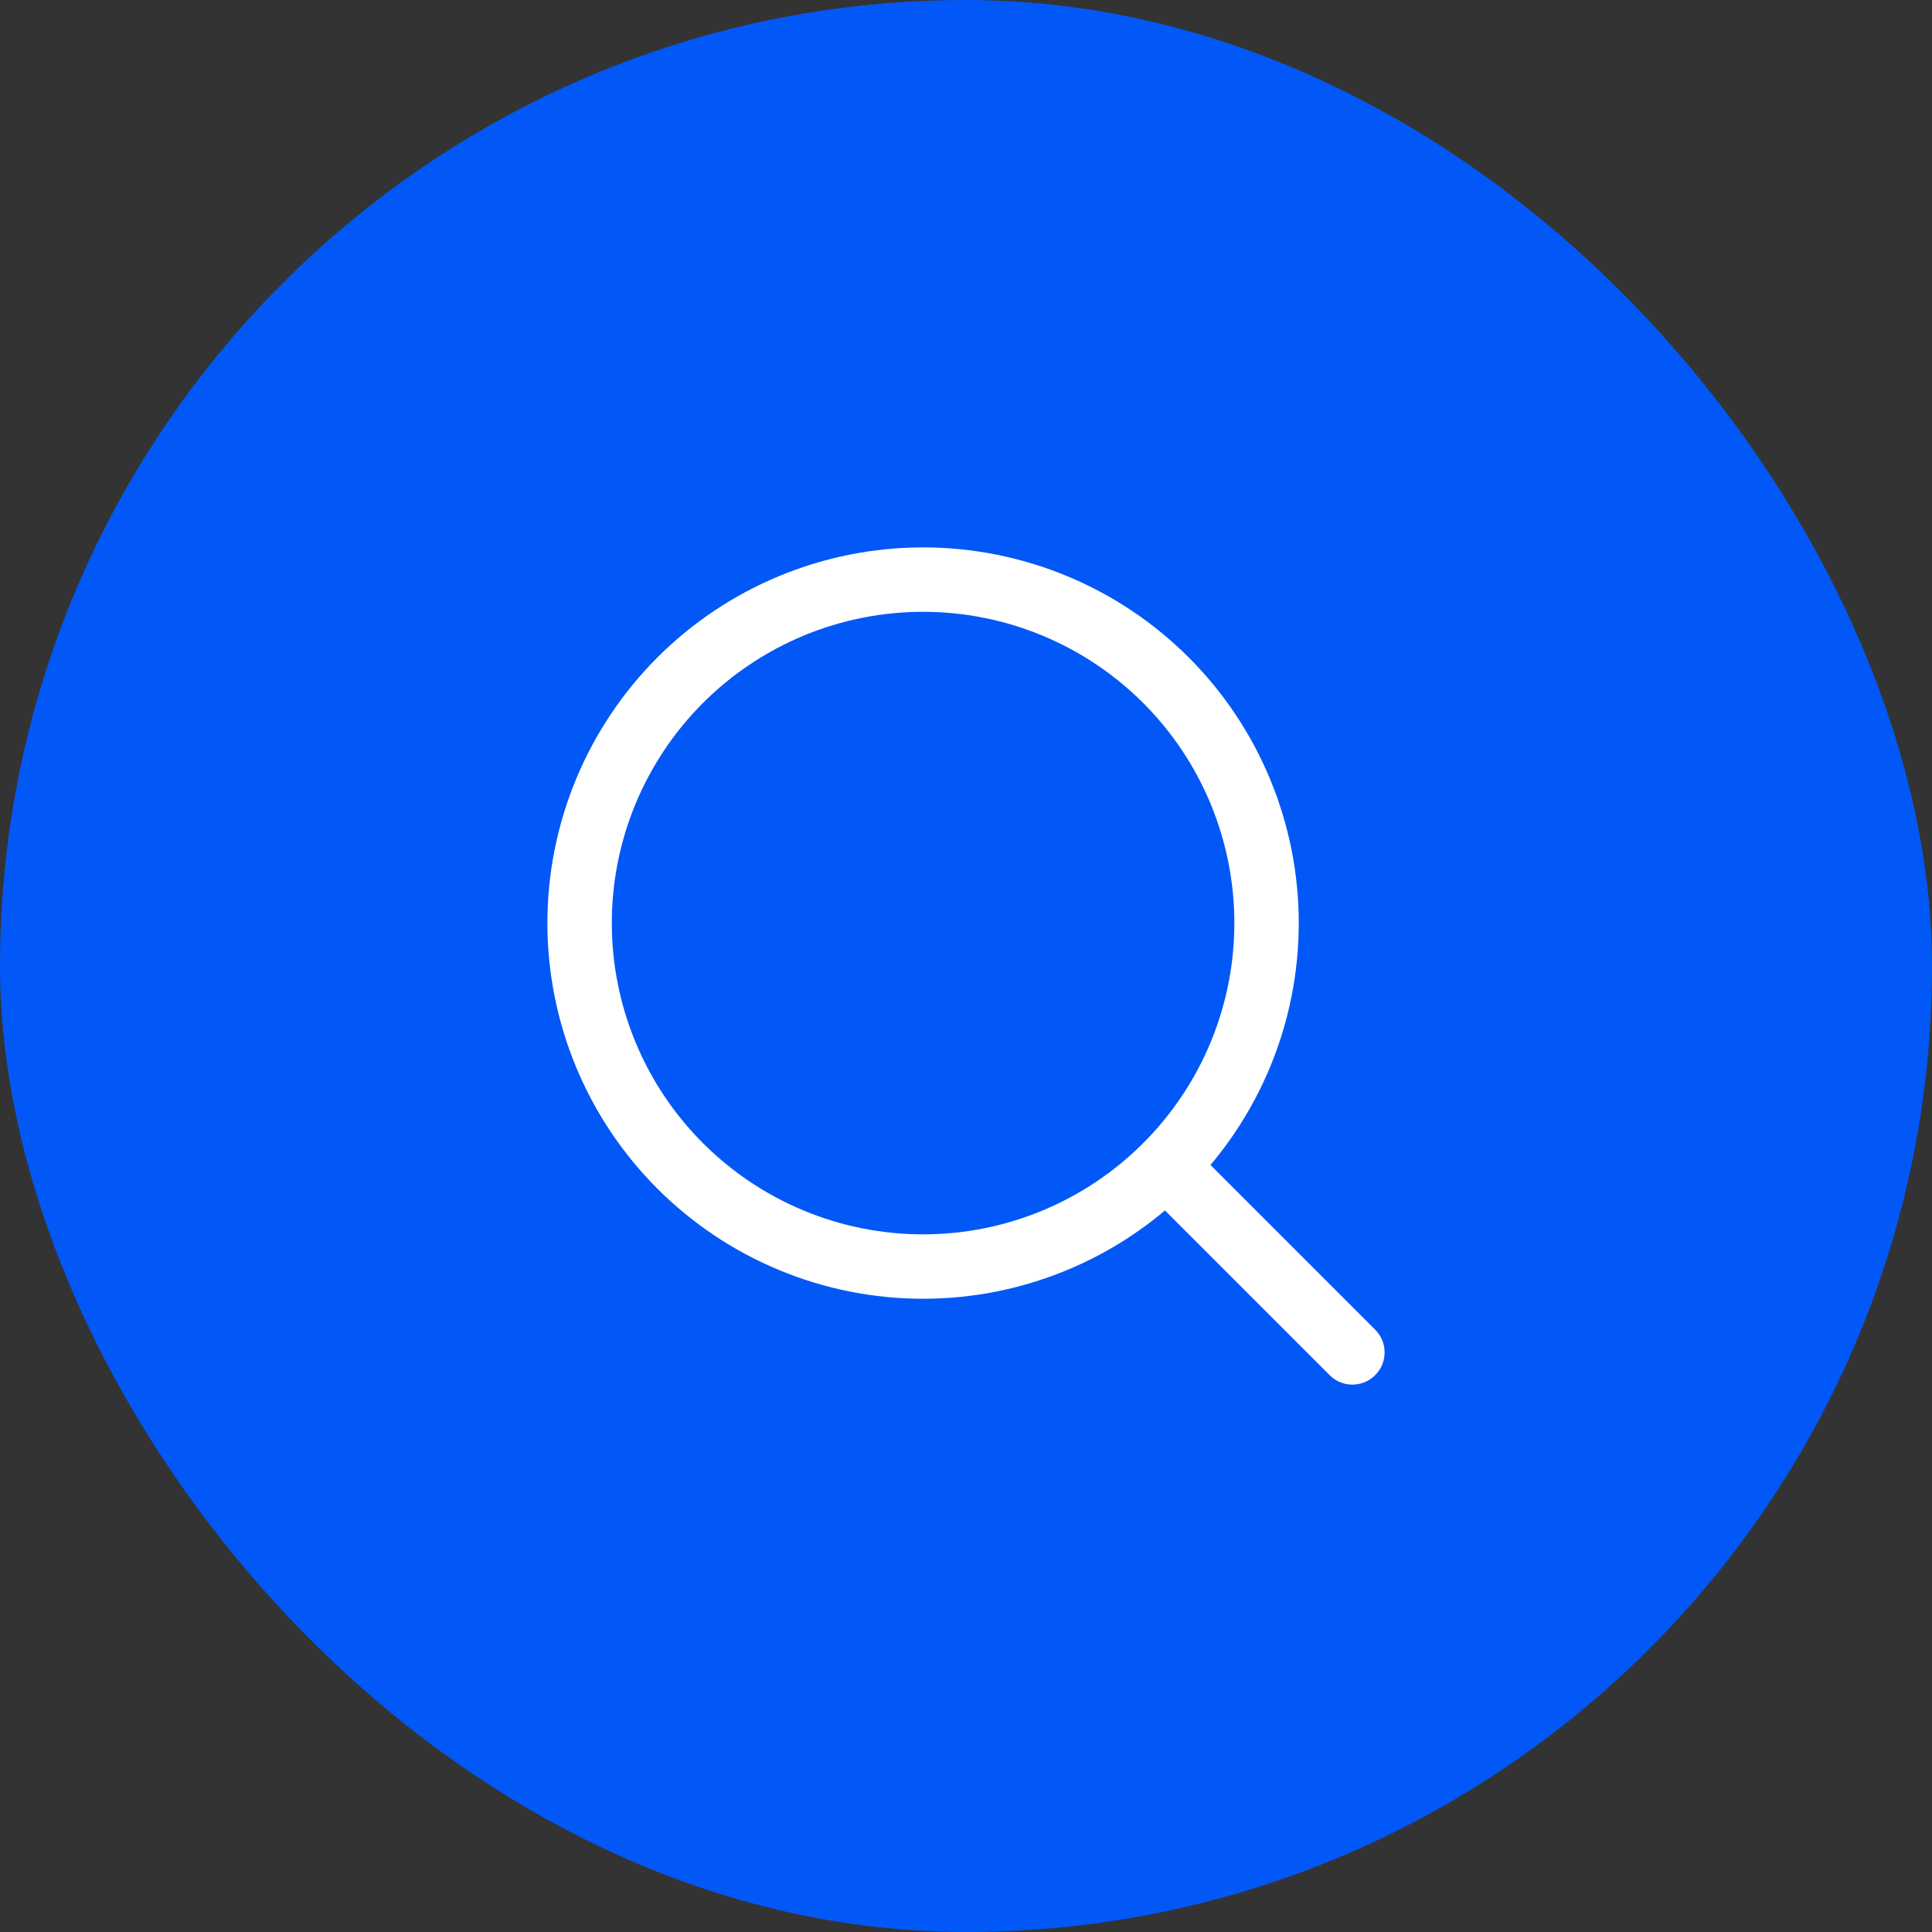
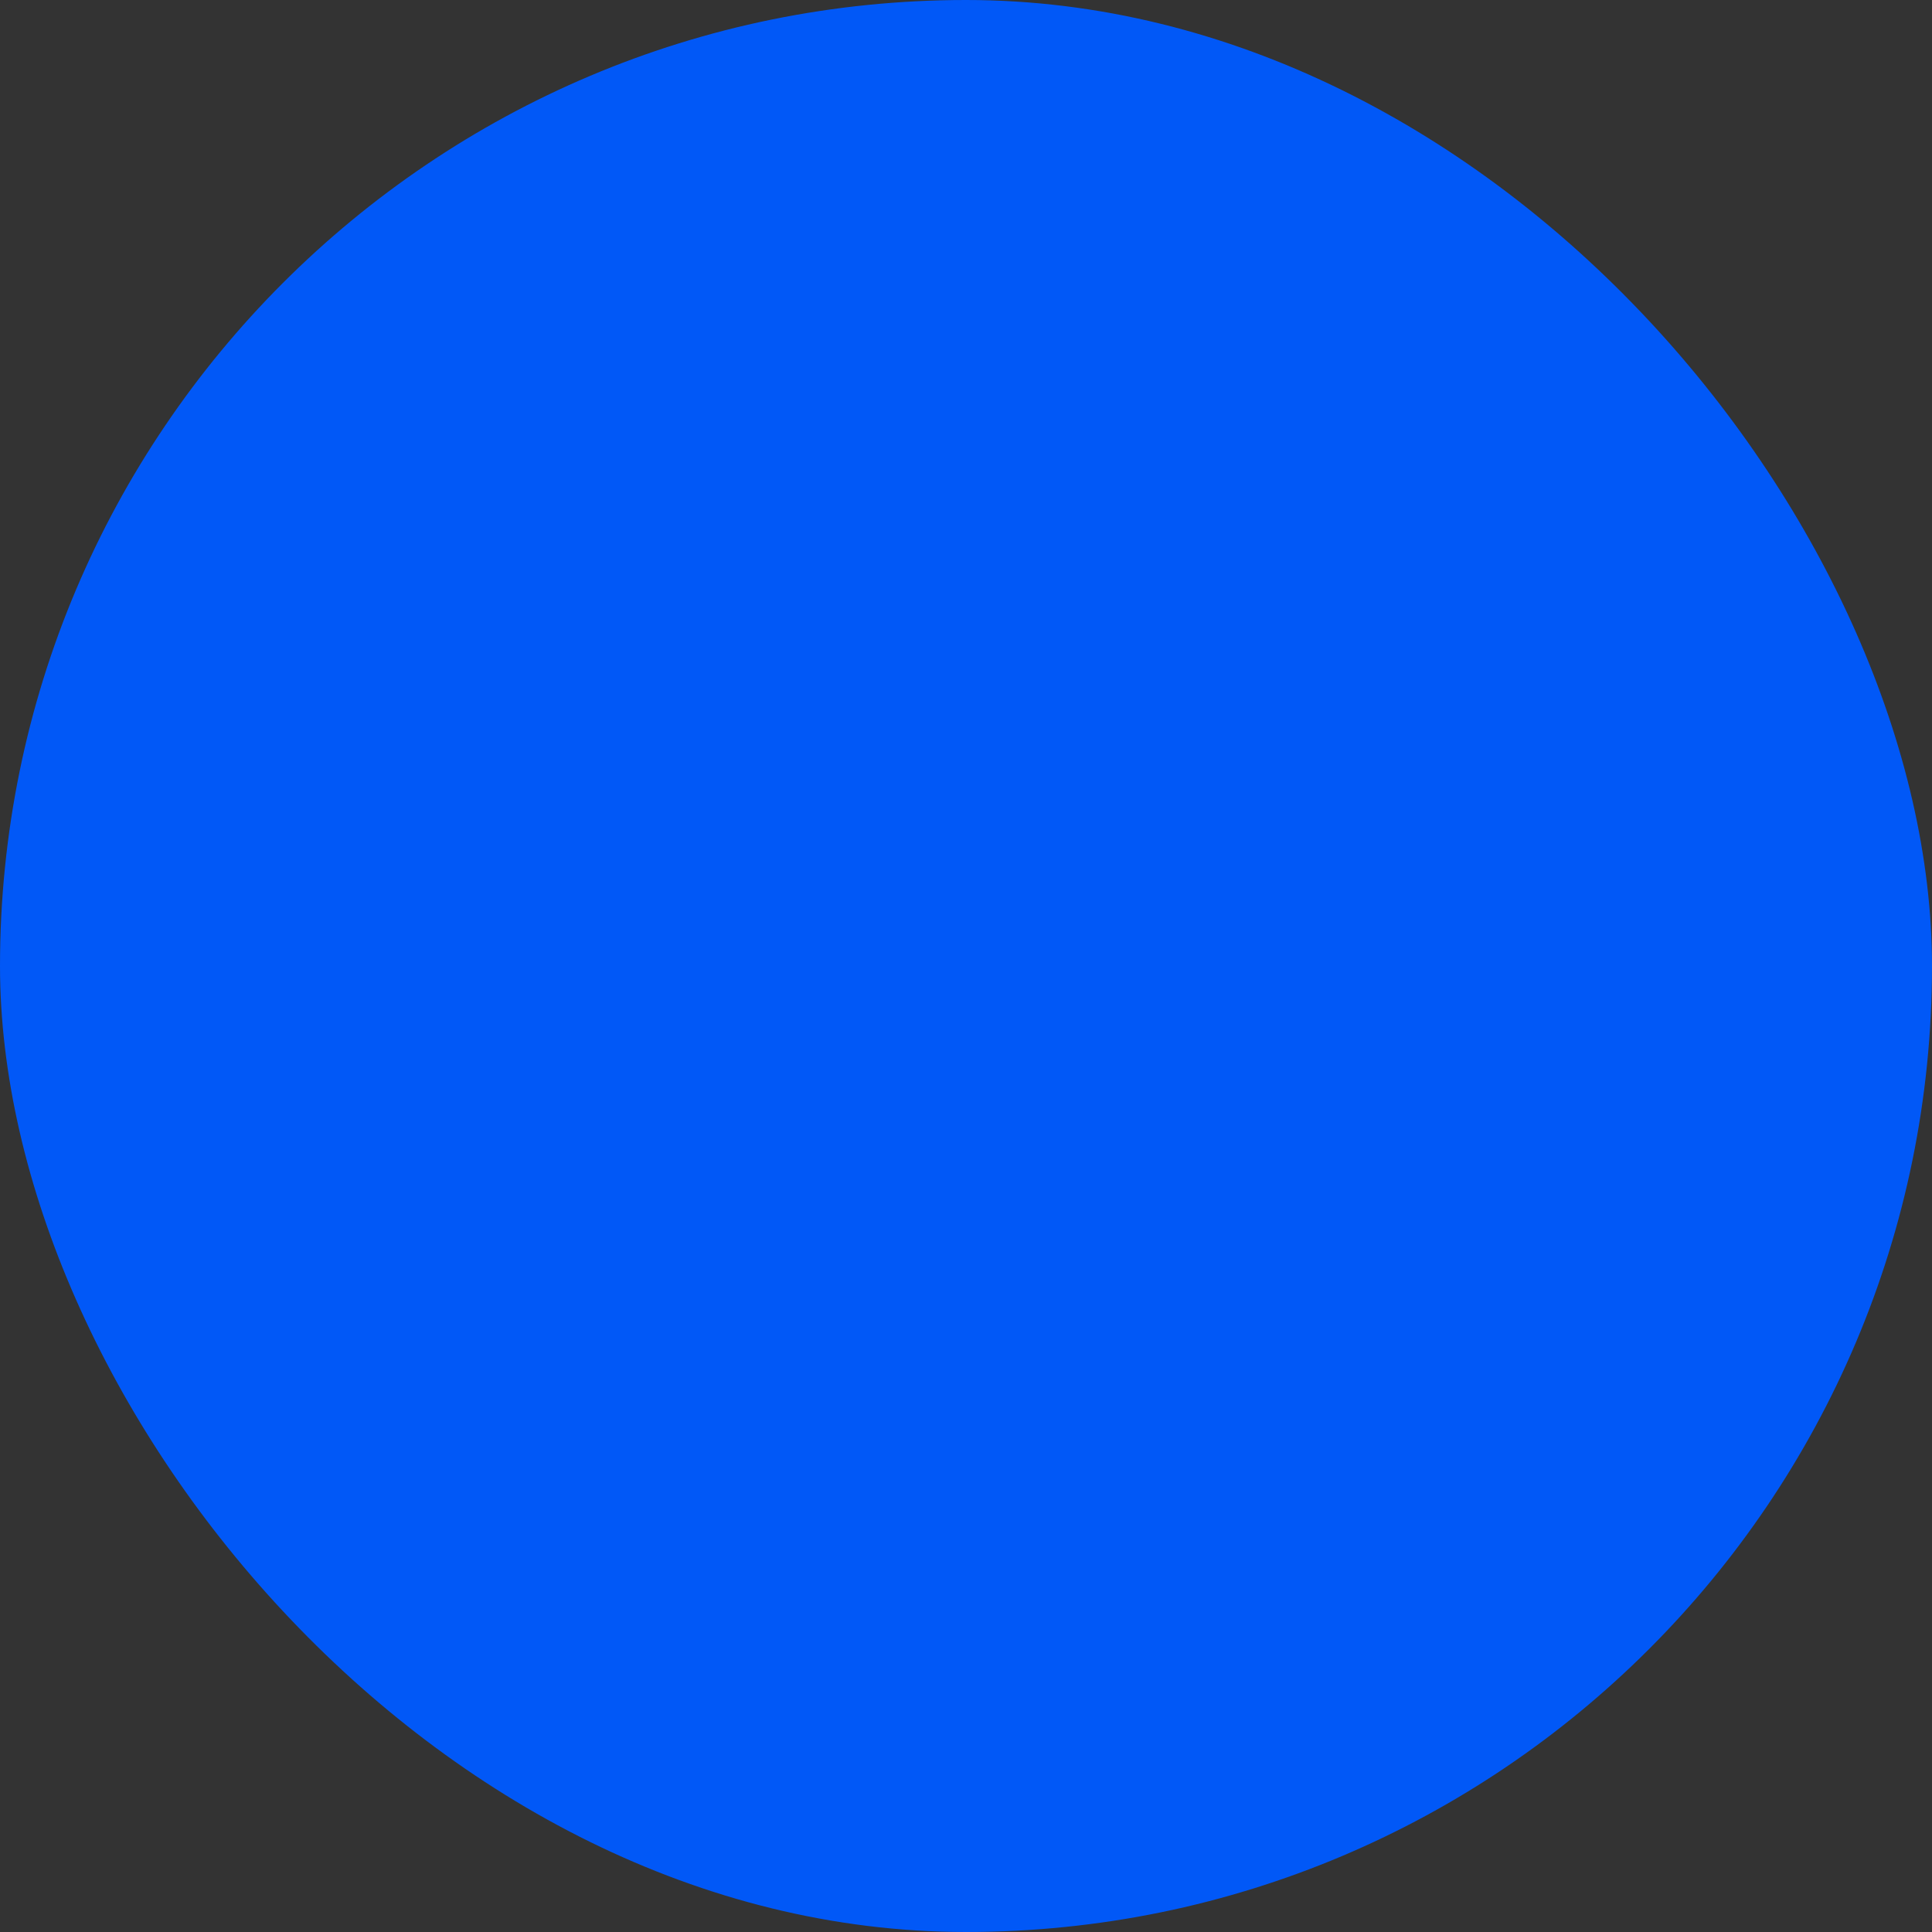
<svg xmlns="http://www.w3.org/2000/svg" width="60" height="60" viewBox="0 0 60 60" fill="none">
  <rect x="0" y="0" width="60" height="60" fill="#333333" stroke="none" />
  <rect width="60" height="60" rx="30" fill="#0158F7" />
-   <path d="M42 42L36.209 36.209M36.209 36.209C37.2 35.219 37.986 34.043 38.522 32.749C39.058 31.455 39.334 30.067 39.334 28.667C39.334 27.266 39.058 25.879 38.522 24.585C37.986 23.291 37.2 22.114 36.209 21.124C35.219 20.134 34.043 19.348 32.749 18.812C31.455 18.276 30.067 18 28.667 18C27.266 18 25.879 18.276 24.585 18.812C23.291 19.348 22.114 20.134 21.124 21.124C19.124 23.125 18 25.838 18 28.667C18 31.496 19.124 34.209 21.124 36.209C23.125 38.21 25.838 39.334 28.667 39.334C31.496 39.334 34.209 38.21 36.209 36.209Z" stroke="white" stroke-width="2" stroke-linecap="round" stroke-linejoin="round" />
</svg>